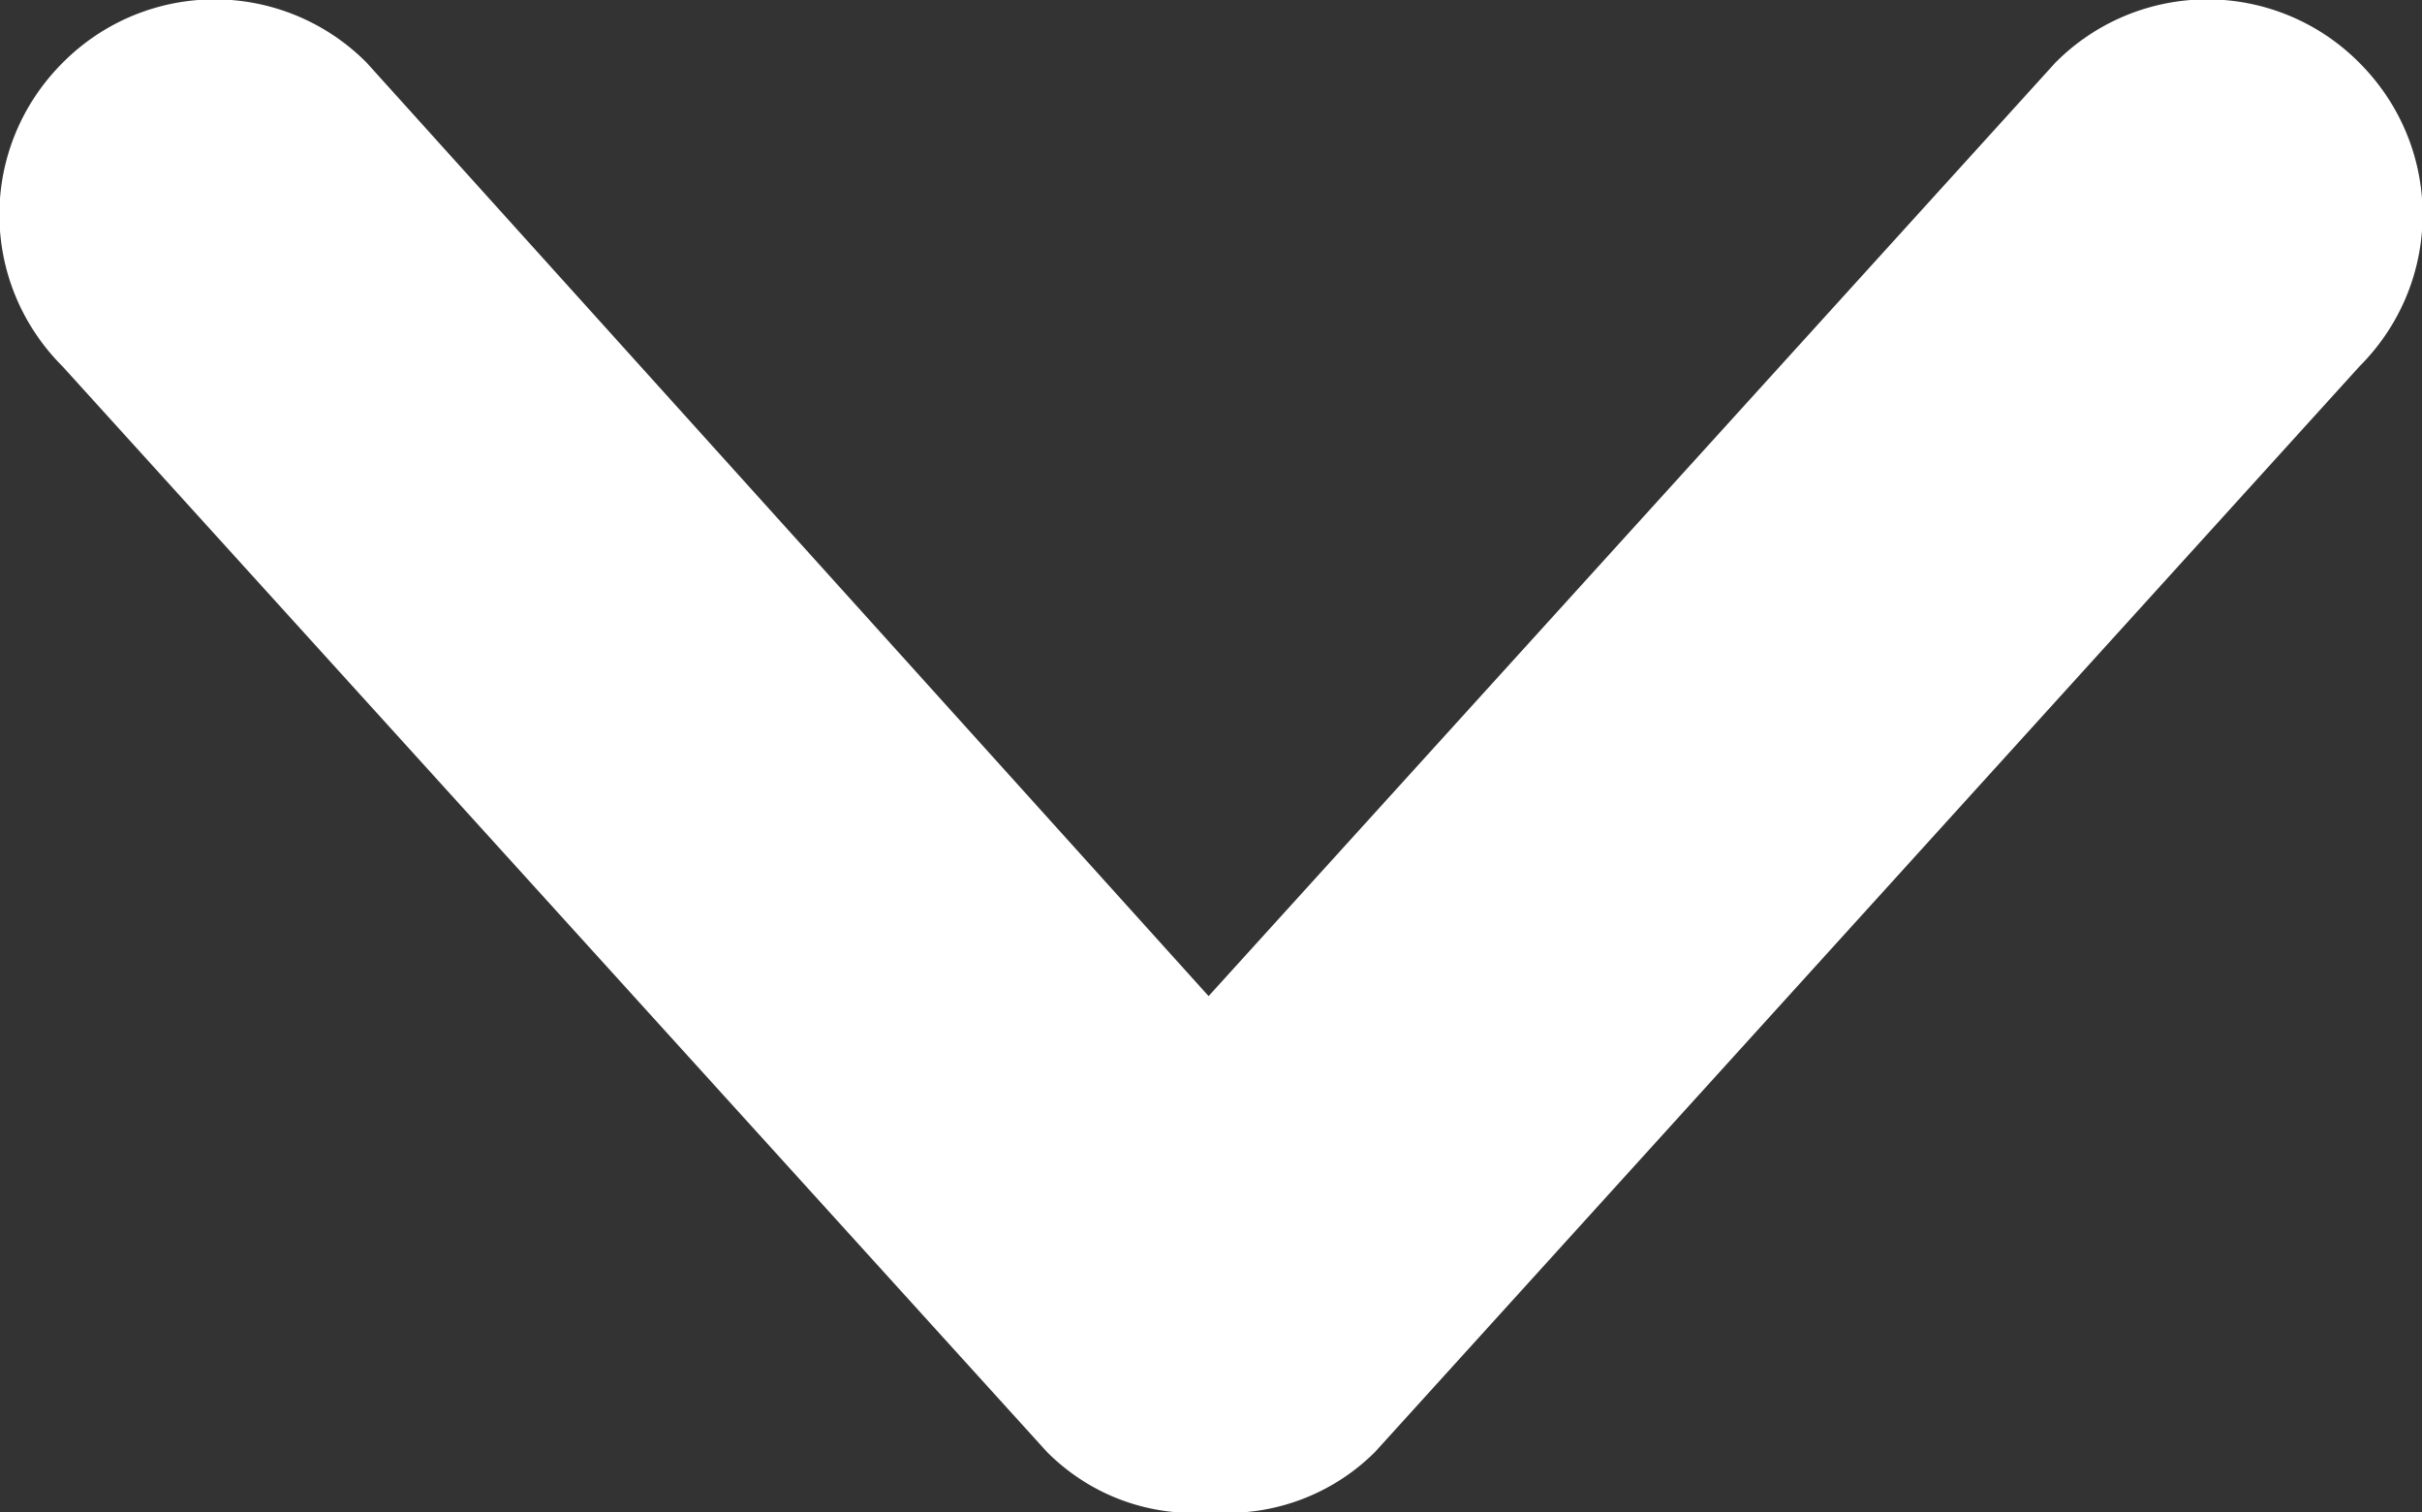
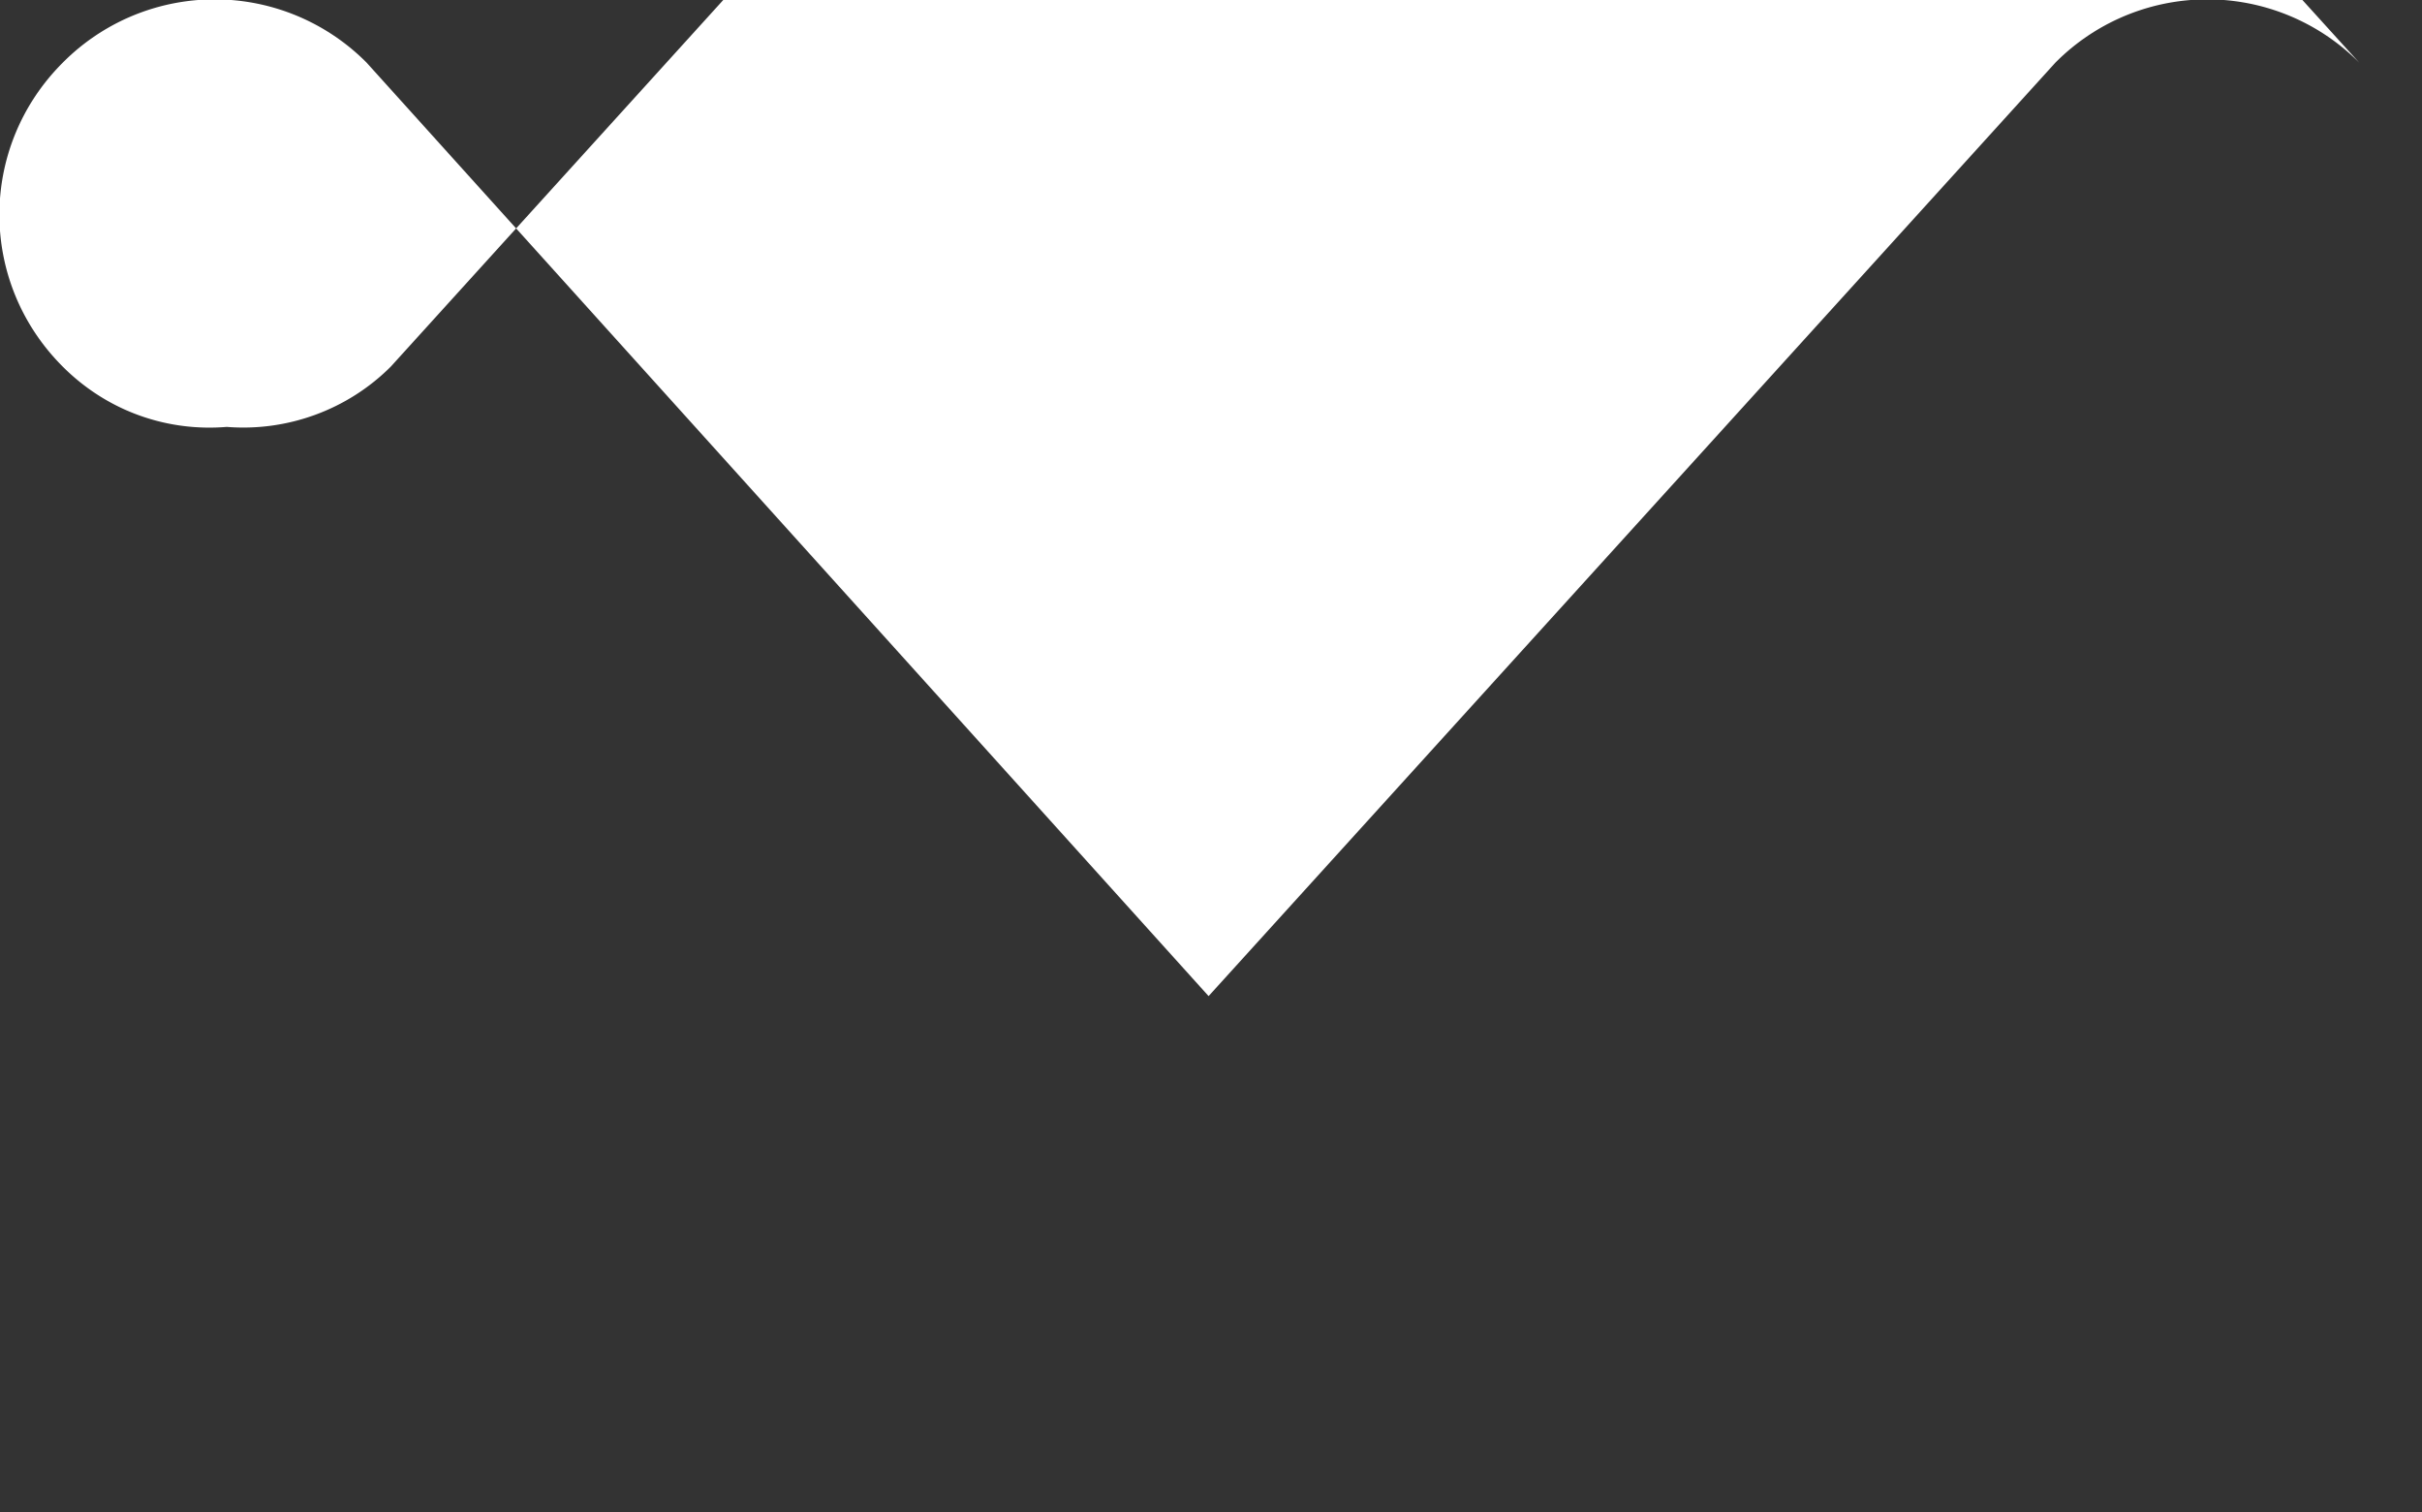
<svg xmlns="http://www.w3.org/2000/svg" data-name="レイヤー_1" viewBox="0 0 10.04 6.27">
  <rect x="0" y="0" width="10.04" height="6.27" fill="#333333" stroke="none" />
-   <path d="M9.78.26a.887.887 0 0 0-1.26 0L5.01 4.13 1.52.26a.887.887 0 0 0-1.26 0c-.35.35-.35.91 0 1.26l4.08 4.5c.19.19.44.27.68.25.25.02.5-.07.68-.25l4.08-4.5c.35-.35.35-.91 0-1.26" style="fill-rule:evenodd;fill:#fff" />
+   <path d="M9.78.26a.887.887 0 0 0-1.26 0L5.01 4.13 1.52.26a.887.887 0 0 0-1.26 0c-.35.35-.35.91 0 1.26c.19.19.44.27.68.25.25.02.5-.07.68-.25l4.08-4.5c.35-.35.35-.91 0-1.26" style="fill-rule:evenodd;fill:#fff" />
</svg>